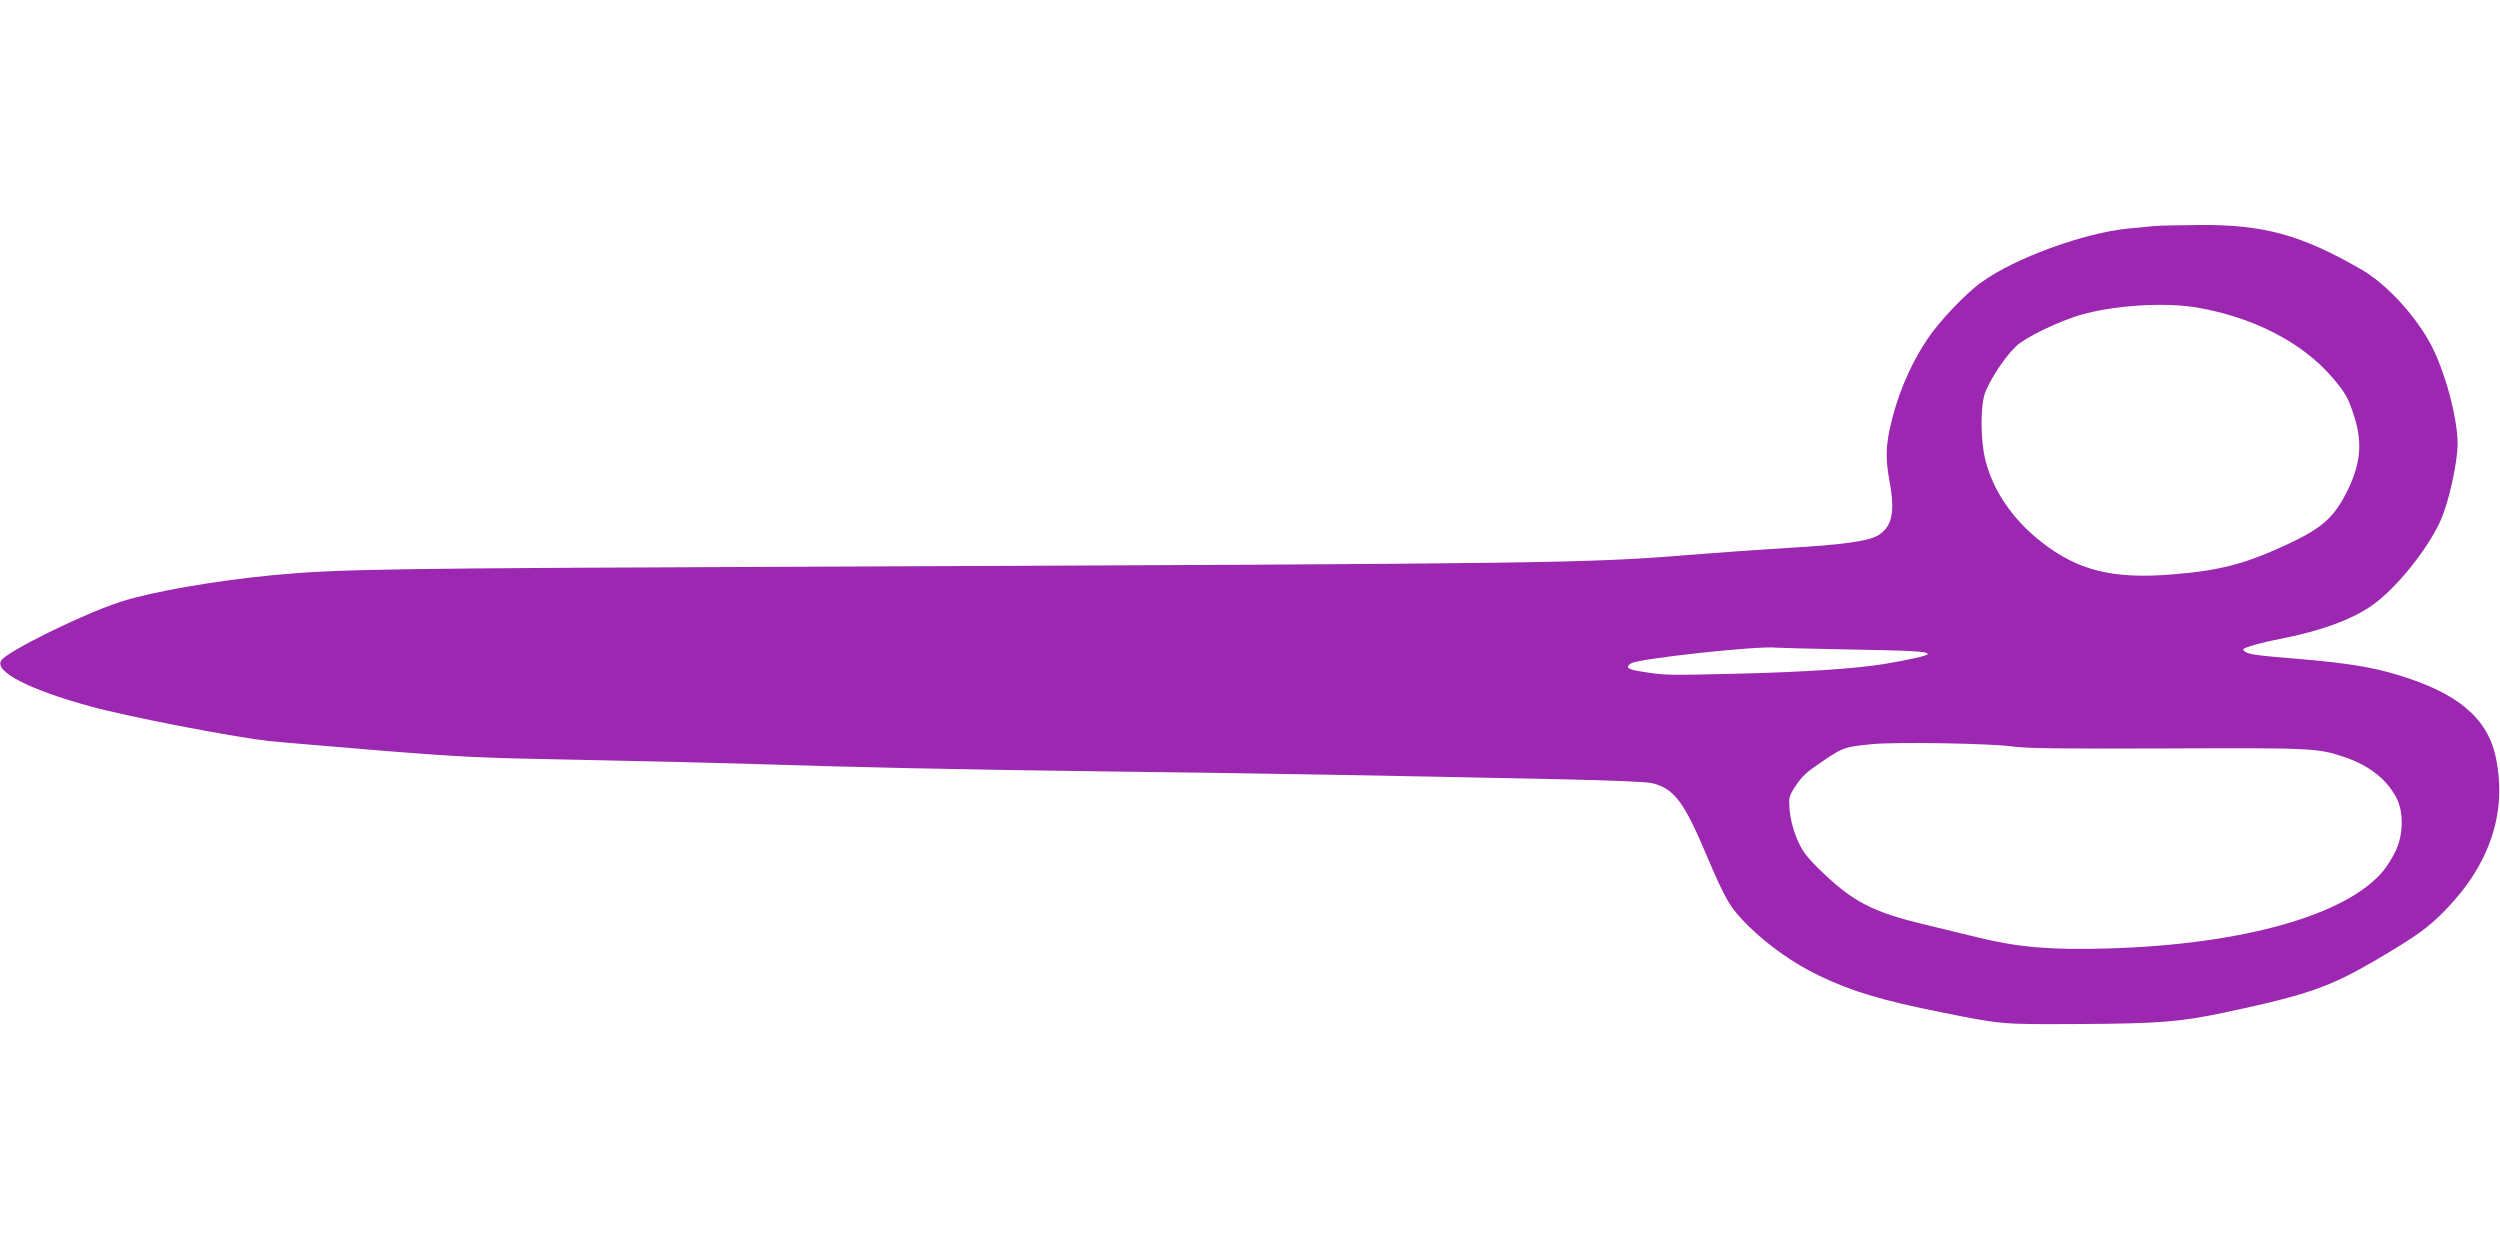
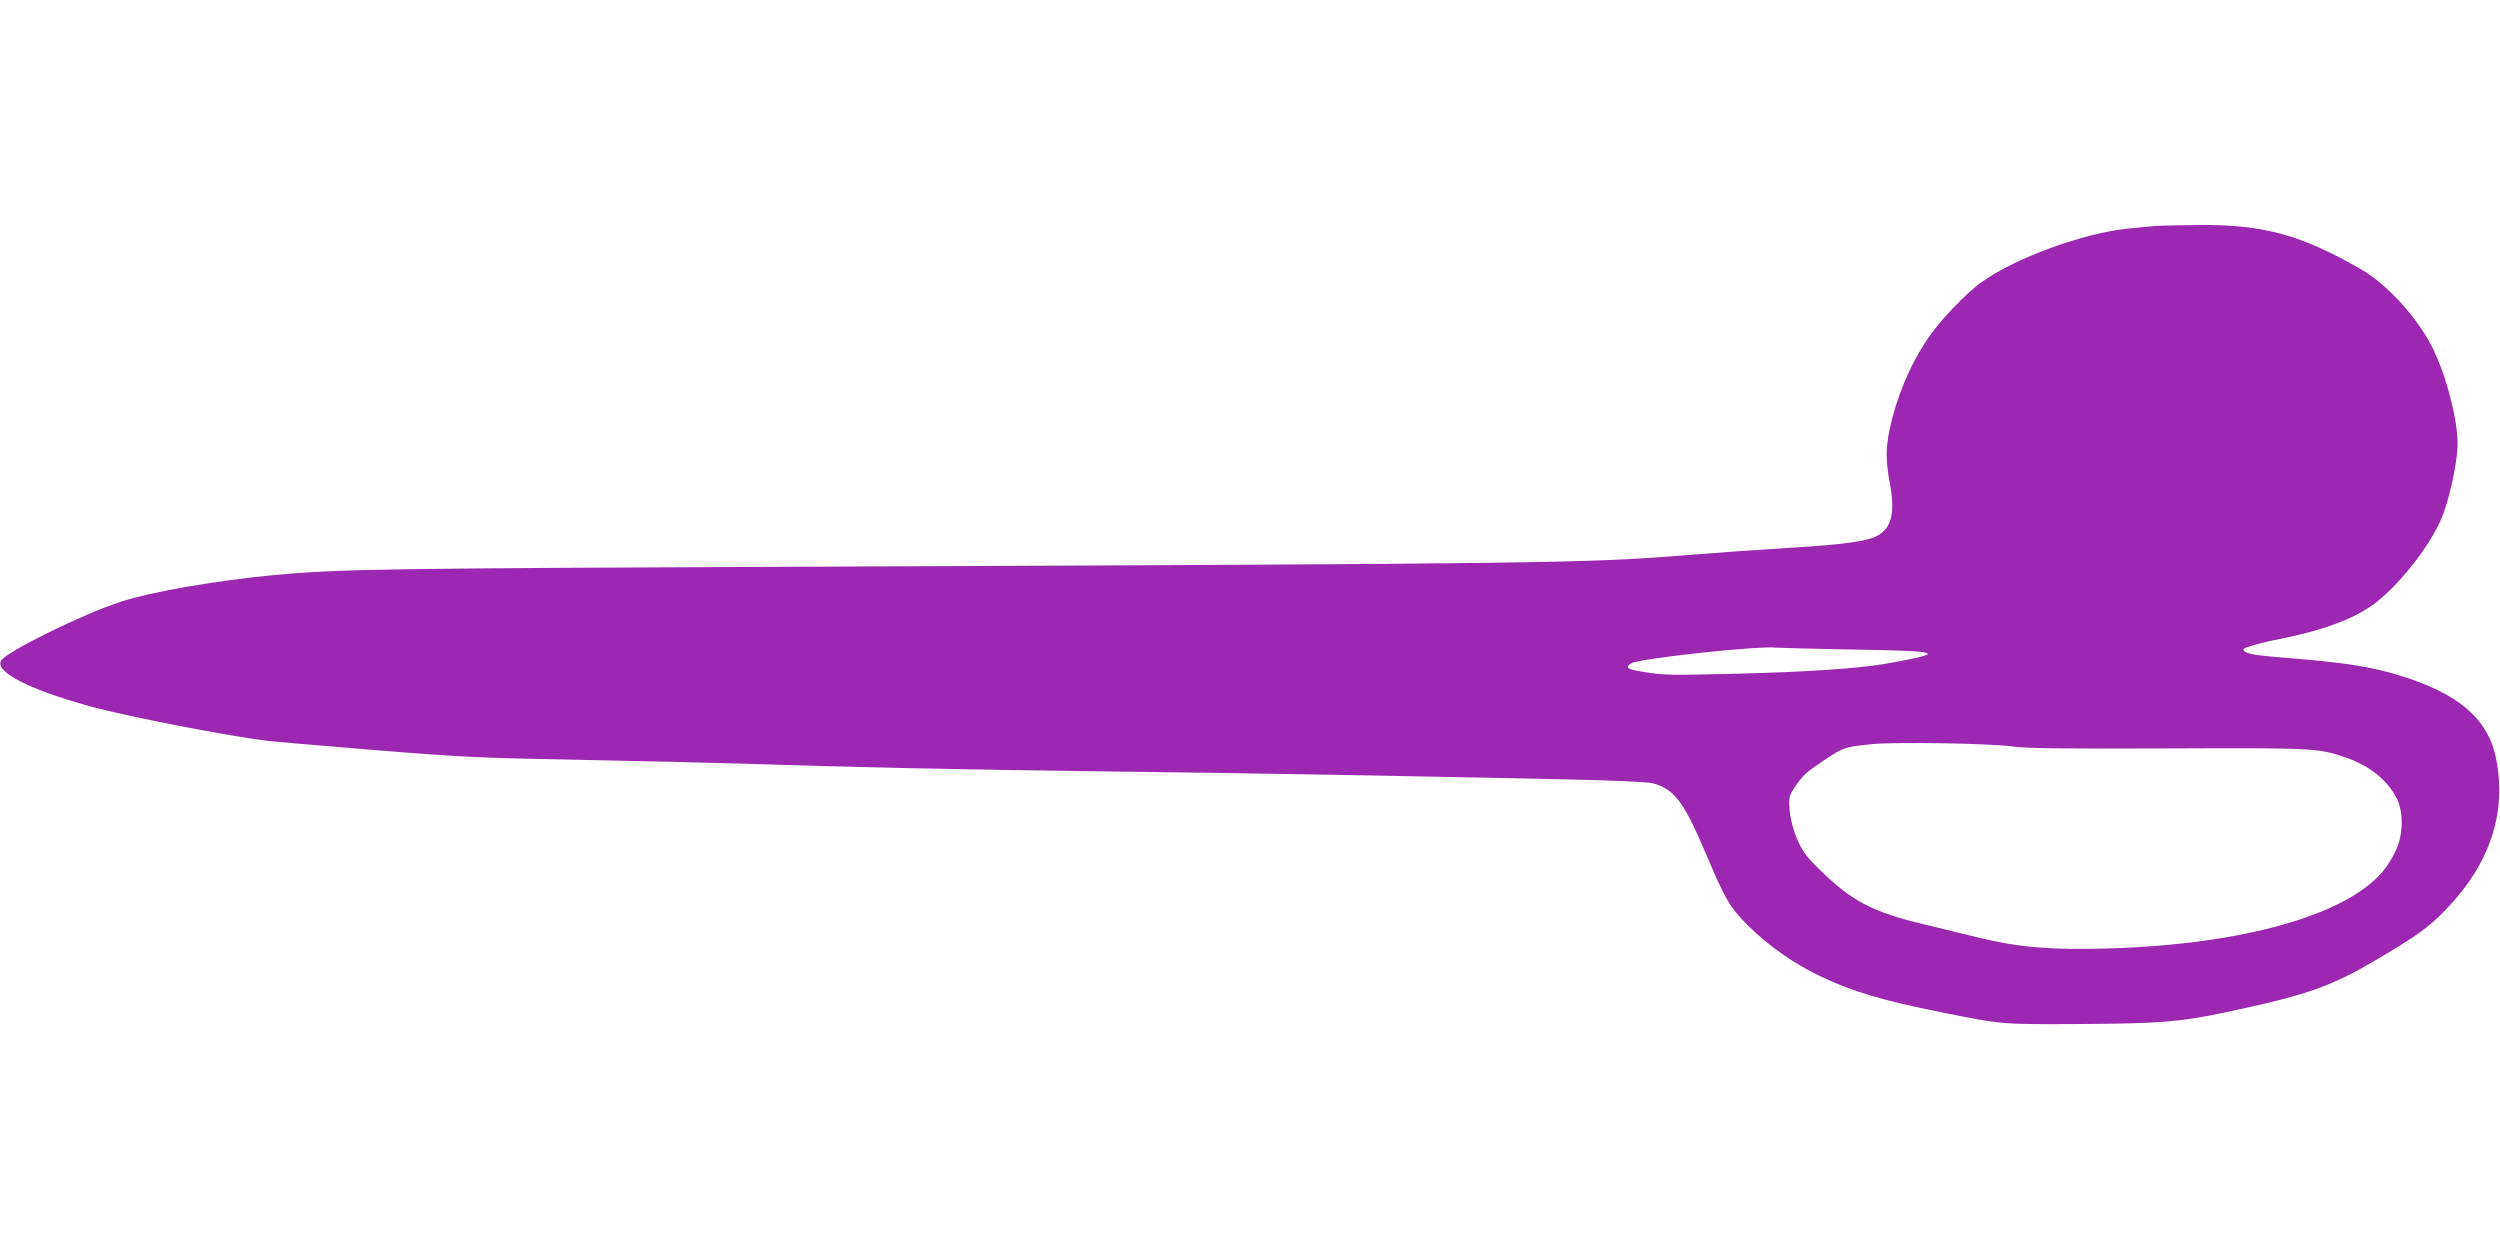
<svg xmlns="http://www.w3.org/2000/svg" version="1.0" width="1280pt" height="640pt" viewBox="0 0 1280 640" preserveAspectRatio="xMidYMid meet">
  <g transform="translate(0,640) scale(0.1,-0.1)" fill="#9c27b0" stroke="none">
-     <path d="M11035 5243 c-22 -2 -85 -8 -139 -13 -230 -24 -577 -150 -751 -275 -79 -56 -220 -204 -277 -292 -93 -139 -158 -297 -194 -466 -19 -94 -19 -156 1 -265 29 -156 12 -231 -61 -274 -50 -29 -179 -47 -454 -63 -146 -9 -375 -25 -510 -36 -521 -43 -726 -45 -4395 -60 -2305 -9 -2516 -12 -2860 -44 -297 -29 -621 -85 -777 -136 -192 -62 -584 -255 -612 -301 -35 -57 142 -148 454 -234 188 -52 714 -154 915 -178 28 -3 270 -24 539 -46 443 -36 543 -41 1040 -50 303 -6 686 -15 851 -20 546 -18 1090 -30 1880 -40 758 -9 1466 -22 2315 -40 240 -5 434 -13 460 -20 111 -28 162 -95 275 -363 100 -235 121 -272 214 -365 103 -102 231 -193 366 -258 166 -80 324 -127 625 -187 313 -63 307 -62 700 -60 420 2 522 11 750 59 424 90 538 130 777 270 208 123 265 164 352 253 231 237 319 505 259 786 -43 199 -195 327 -500 419 -136 41 -255 60 -493 81 -235 19 -270 24 -291 39 -16 12 -12 15 32 29 27 9 96 26 154 37 209 41 367 100 470 174 120 86 278 282 344 427 43 92 89 301 89 399 -1 138 -69 385 -144 519 -82 147 -224 298 -345 369 -309 179 -504 233 -834 230 -102 -1 -203 -3 -225 -5z m216 -418 c287 -50 536 -178 689 -356 70 -81 85 -109 116 -209 41 -132 29 -241 -41 -380 -66 -130 -126 -183 -295 -263 -220 -103 -349 -138 -597 -158 -305 -25 -483 19 -671 166 -147 115 -248 263 -287 420 -25 100 -26 274 -2 342 24 67 102 186 159 240 45 44 214 126 328 160 171 50 436 67 601 38z m-1796 -1750 c338 -6 415 -10 415 -24 0 -8 -99 -30 -225 -51 -141 -23 -404 -41 -740 -49 -367 -9 -379 -9 -497 10 -77 12 -89 22 -56 43 38 24 652 91 743 80 17 -1 179 -6 360 -9z m850 -497 c68 -10 258 -12 789 -10 742 3 774 2 909 -44 128 -43 218 -115 268 -211 36 -71 34 -186 -4 -267 -15 -33 -44 -80 -64 -104 -186 -227 -720 -378 -1408 -398 -291 -9 -463 6 -663 55 -86 21 -208 51 -271 66 -276 65 -380 120 -553 291 -63 63 -82 89 -108 151 -20 47 -33 100 -37 143 -5 65 -4 72 25 118 40 61 58 77 161 146 89 59 97 62 236 76 121 12 608 4 720 -12z" />
+     <path d="M11035 5243 c-22 -2 -85 -8 -139 -13 -230 -24 -577 -150 -751 -275 -79 -56 -220 -204 -277 -292 -93 -139 -158 -297 -194 -466 -19 -94 -19 -156 1 -265 29 -156 12 -231 -61 -274 -50 -29 -179 -47 -454 -63 -146 -9 -375 -25 -510 -36 -521 -43 -726 -45 -4395 -60 -2305 -9 -2516 -12 -2860 -44 -297 -29 -621 -85 -777 -136 -192 -62 -584 -255 -612 -301 -35 -57 142 -148 454 -234 188 -52 714 -154 915 -178 28 -3 270 -24 539 -46 443 -36 543 -41 1040 -50 303 -6 686 -15 851 -20 546 -18 1090 -30 1880 -40 758 -9 1466 -22 2315 -40 240 -5 434 -13 460 -20 111 -28 162 -95 275 -363 100 -235 121 -272 214 -365 103 -102 231 -193 366 -258 166 -80 324 -127 625 -187 313 -63 307 -62 700 -60 420 2 522 11 750 59 424 90 538 130 777 270 208 123 265 164 352 253 231 237 319 505 259 786 -43 199 -195 327 -500 419 -136 41 -255 60 -493 81 -235 19 -270 24 -291 39 -16 12 -12 15 32 29 27 9 96 26 154 37 209 41 367 100 470 174 120 86 278 282 344 427 43 92 89 301 89 399 -1 138 -69 385 -144 519 -82 147 -224 298 -345 369 -309 179 -504 233 -834 230 -102 -1 -203 -3 -225 -5z m216 -418 z m-1796 -1750 c338 -6 415 -10 415 -24 0 -8 -99 -30 -225 -51 -141 -23 -404 -41 -740 -49 -367 -9 -379 -9 -497 10 -77 12 -89 22 -56 43 38 24 652 91 743 80 17 -1 179 -6 360 -9z m850 -497 c68 -10 258 -12 789 -10 742 3 774 2 909 -44 128 -43 218 -115 268 -211 36 -71 34 -186 -4 -267 -15 -33 -44 -80 -64 -104 -186 -227 -720 -378 -1408 -398 -291 -9 -463 6 -663 55 -86 21 -208 51 -271 66 -276 65 -380 120 -553 291 -63 63 -82 89 -108 151 -20 47 -33 100 -37 143 -5 65 -4 72 25 118 40 61 58 77 161 146 89 59 97 62 236 76 121 12 608 4 720 -12z" />
  </g>
</svg>